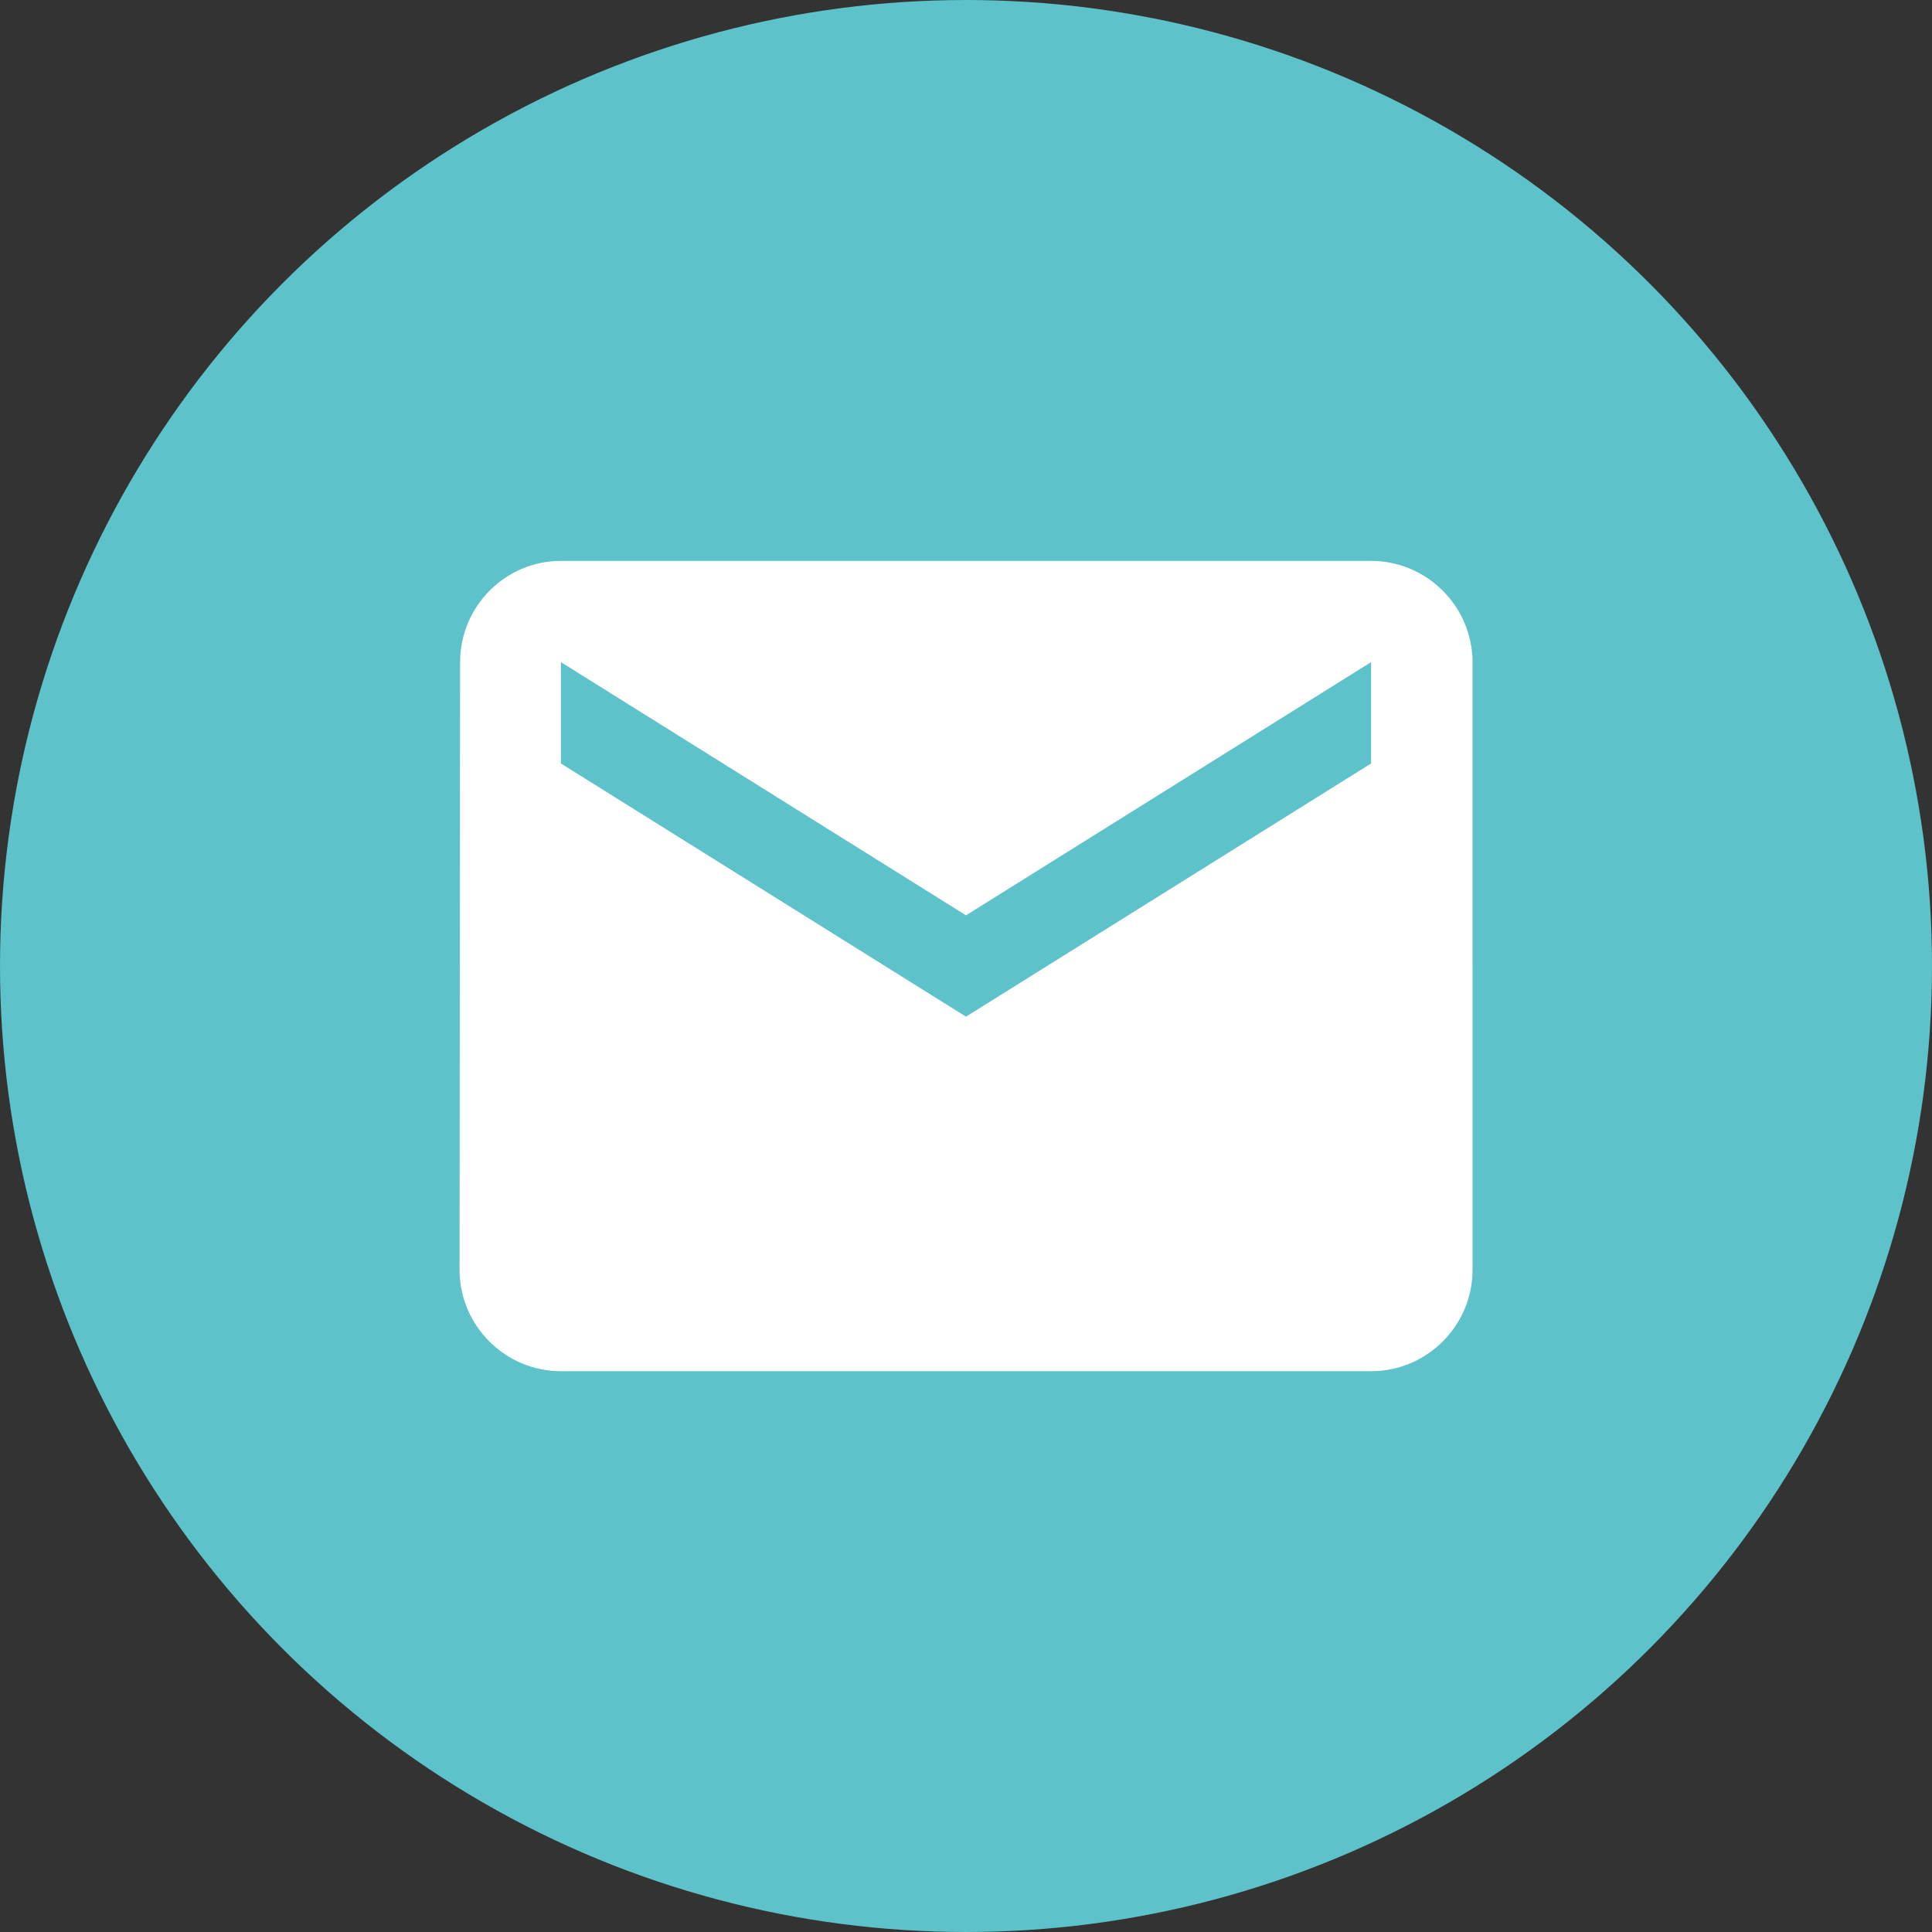
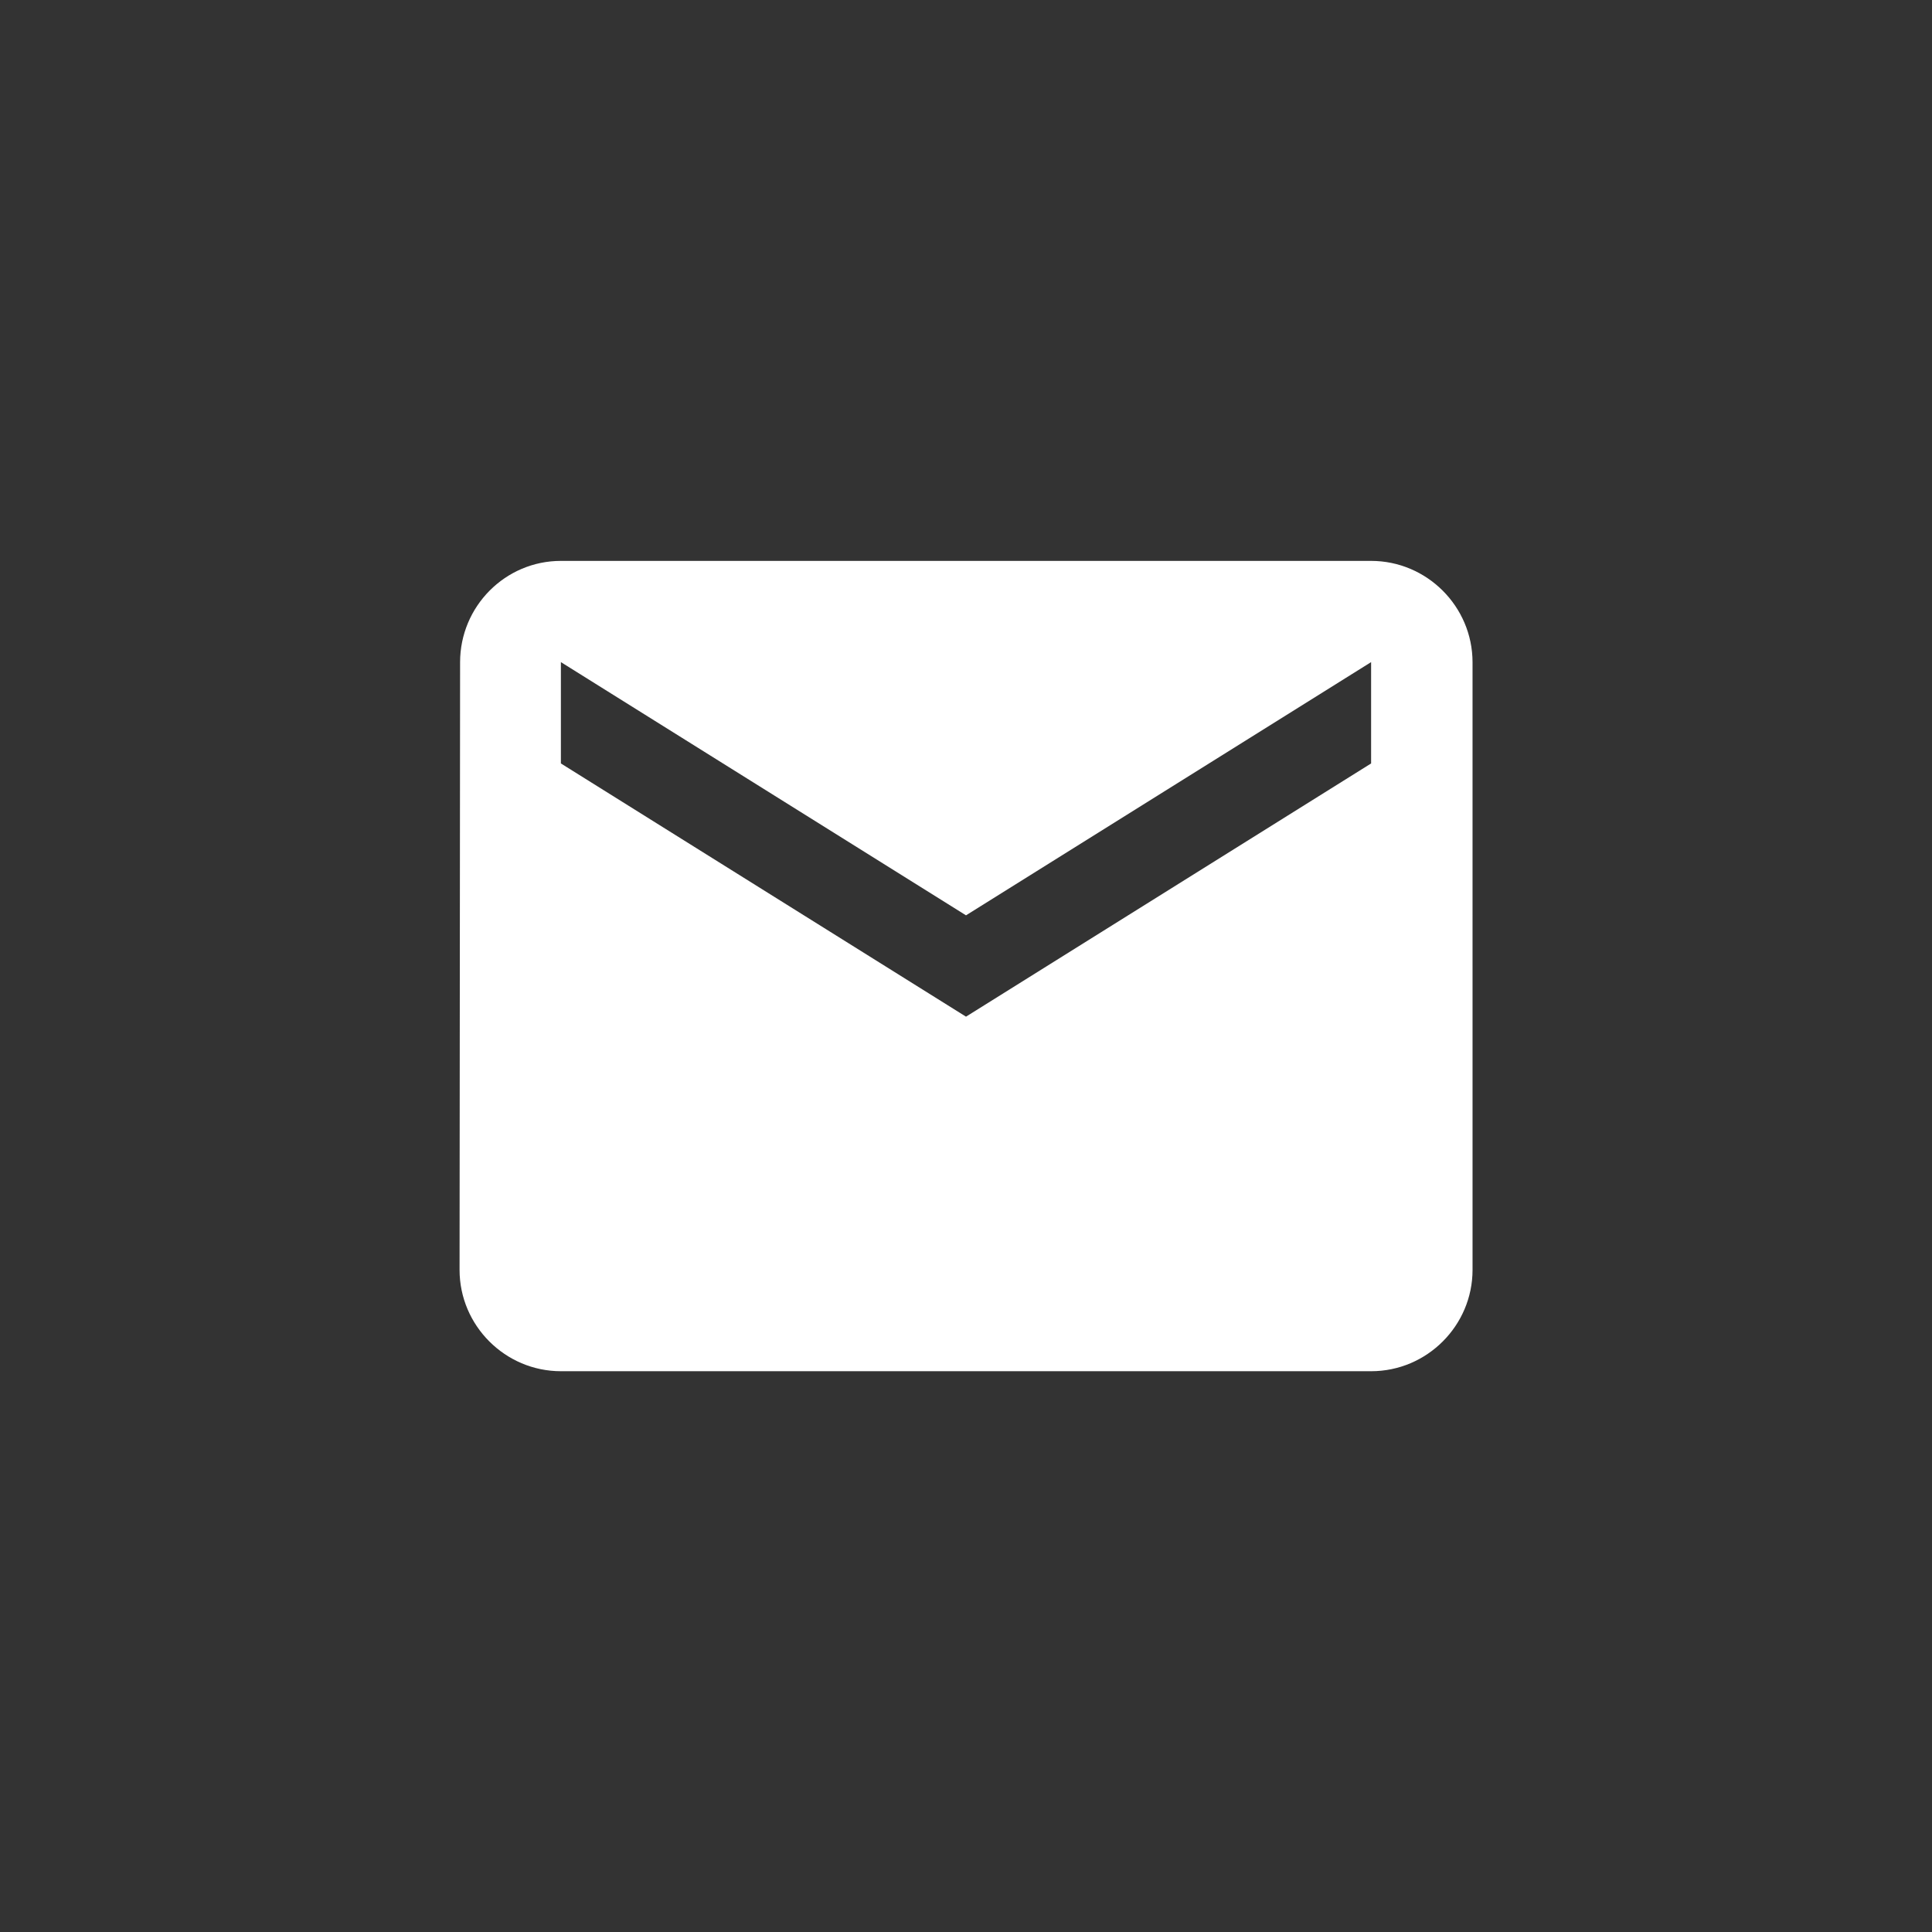
<svg xmlns="http://www.w3.org/2000/svg" version="1.1" id="レイヤー_1" x="0px" y="0px" viewBox="0 0 1834.2 1834.2" style="enable-background:new 0 0 1834.2 1834.2;" xml:space="preserve">
  <rect x="0" y="0" width="1834.2" height="1834.2" fill="#333333" stroke="none" />
  <style type="text/css">
	.st0{fill:#5DC2CA;}
	.st1{fill:#FFFFFF;}
</style>
-   <circle class="st0" cx="917.1" cy="917.1" r="917.1" />
  <path class="st1" d="M1301.7,532.5H532.5c-52.9,0-95.7,43.3-95.7,96.2l-0.5,576.9c0,52.9,43.3,96.2,96.2,96.2h769.3  c52.9,0,96.2-43.3,96.2-96.2V628.6C1397.9,575.7,1354.6,532.5,1301.7,532.5z M1301.7,724.8L917.1,965.2L532.5,724.8v-96.2L917.1,869  l384.6-240.4V724.8z" />
</svg>